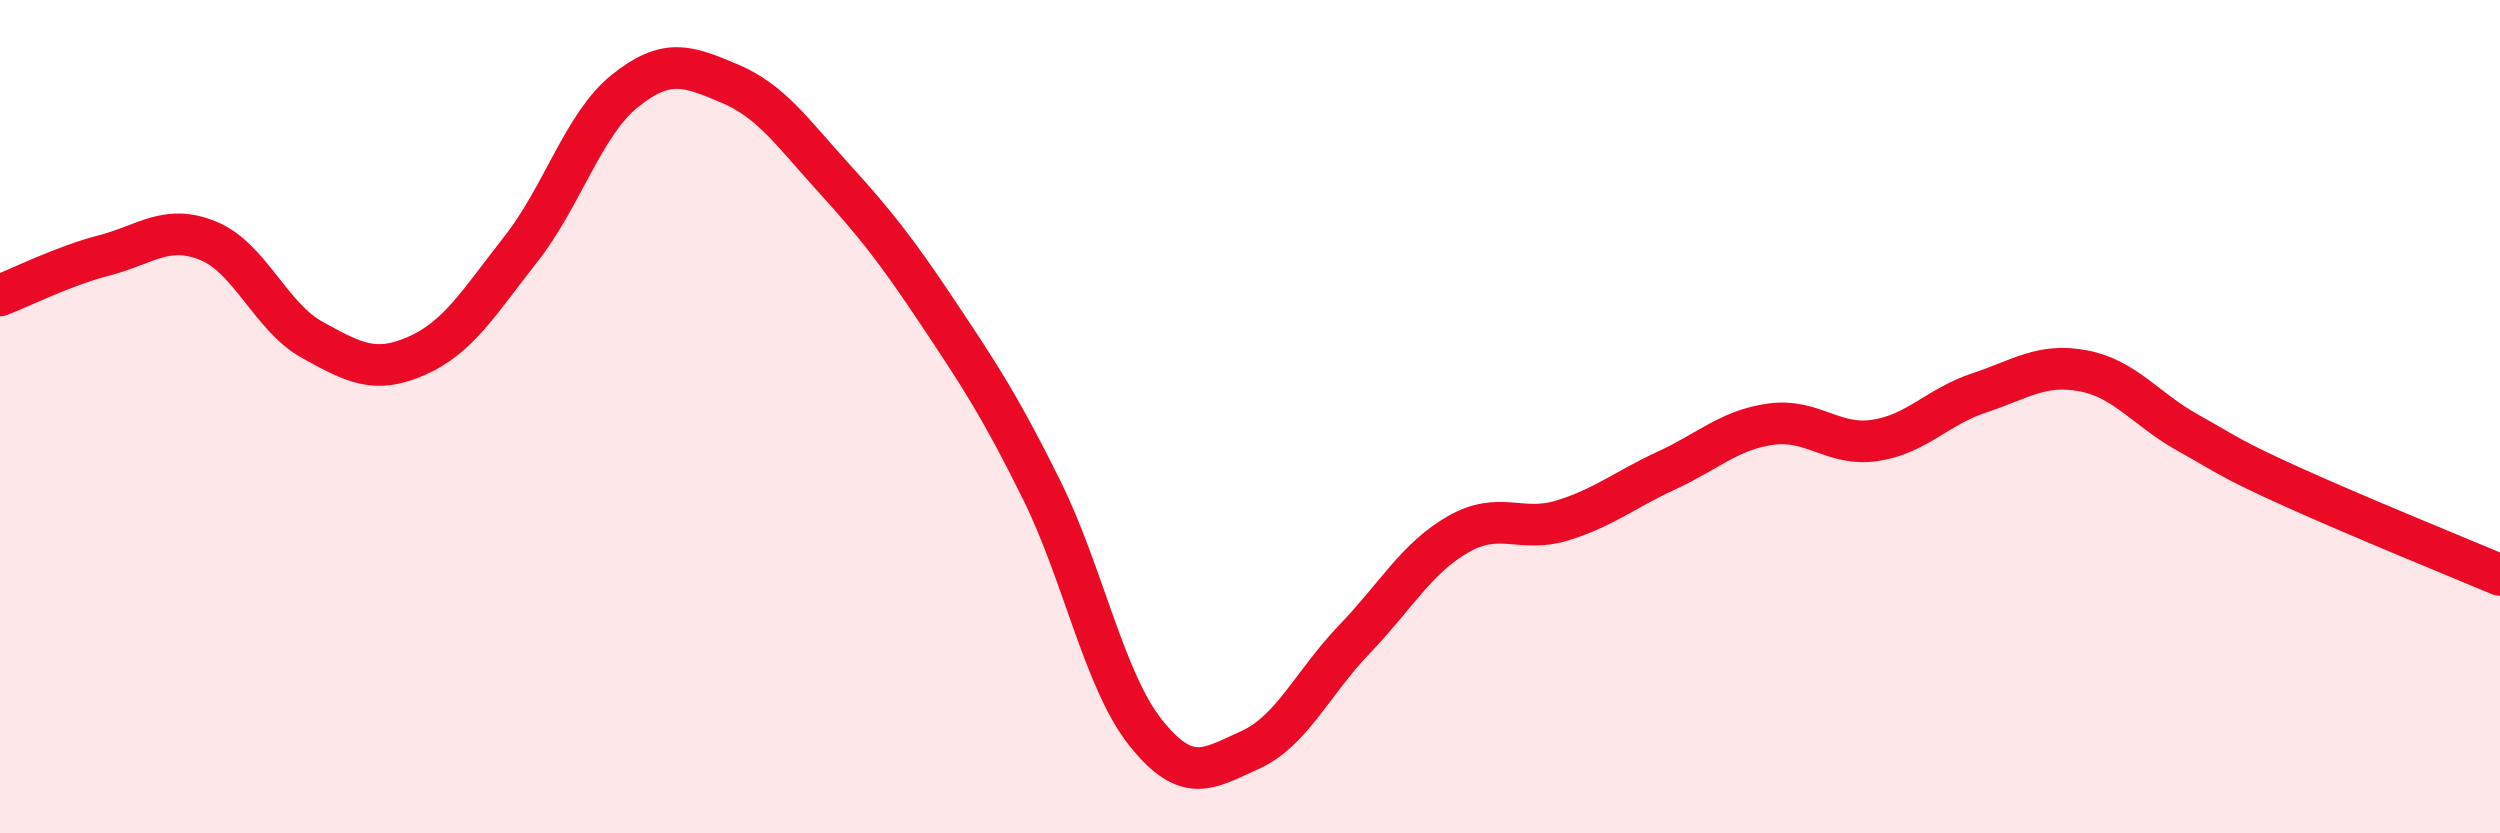
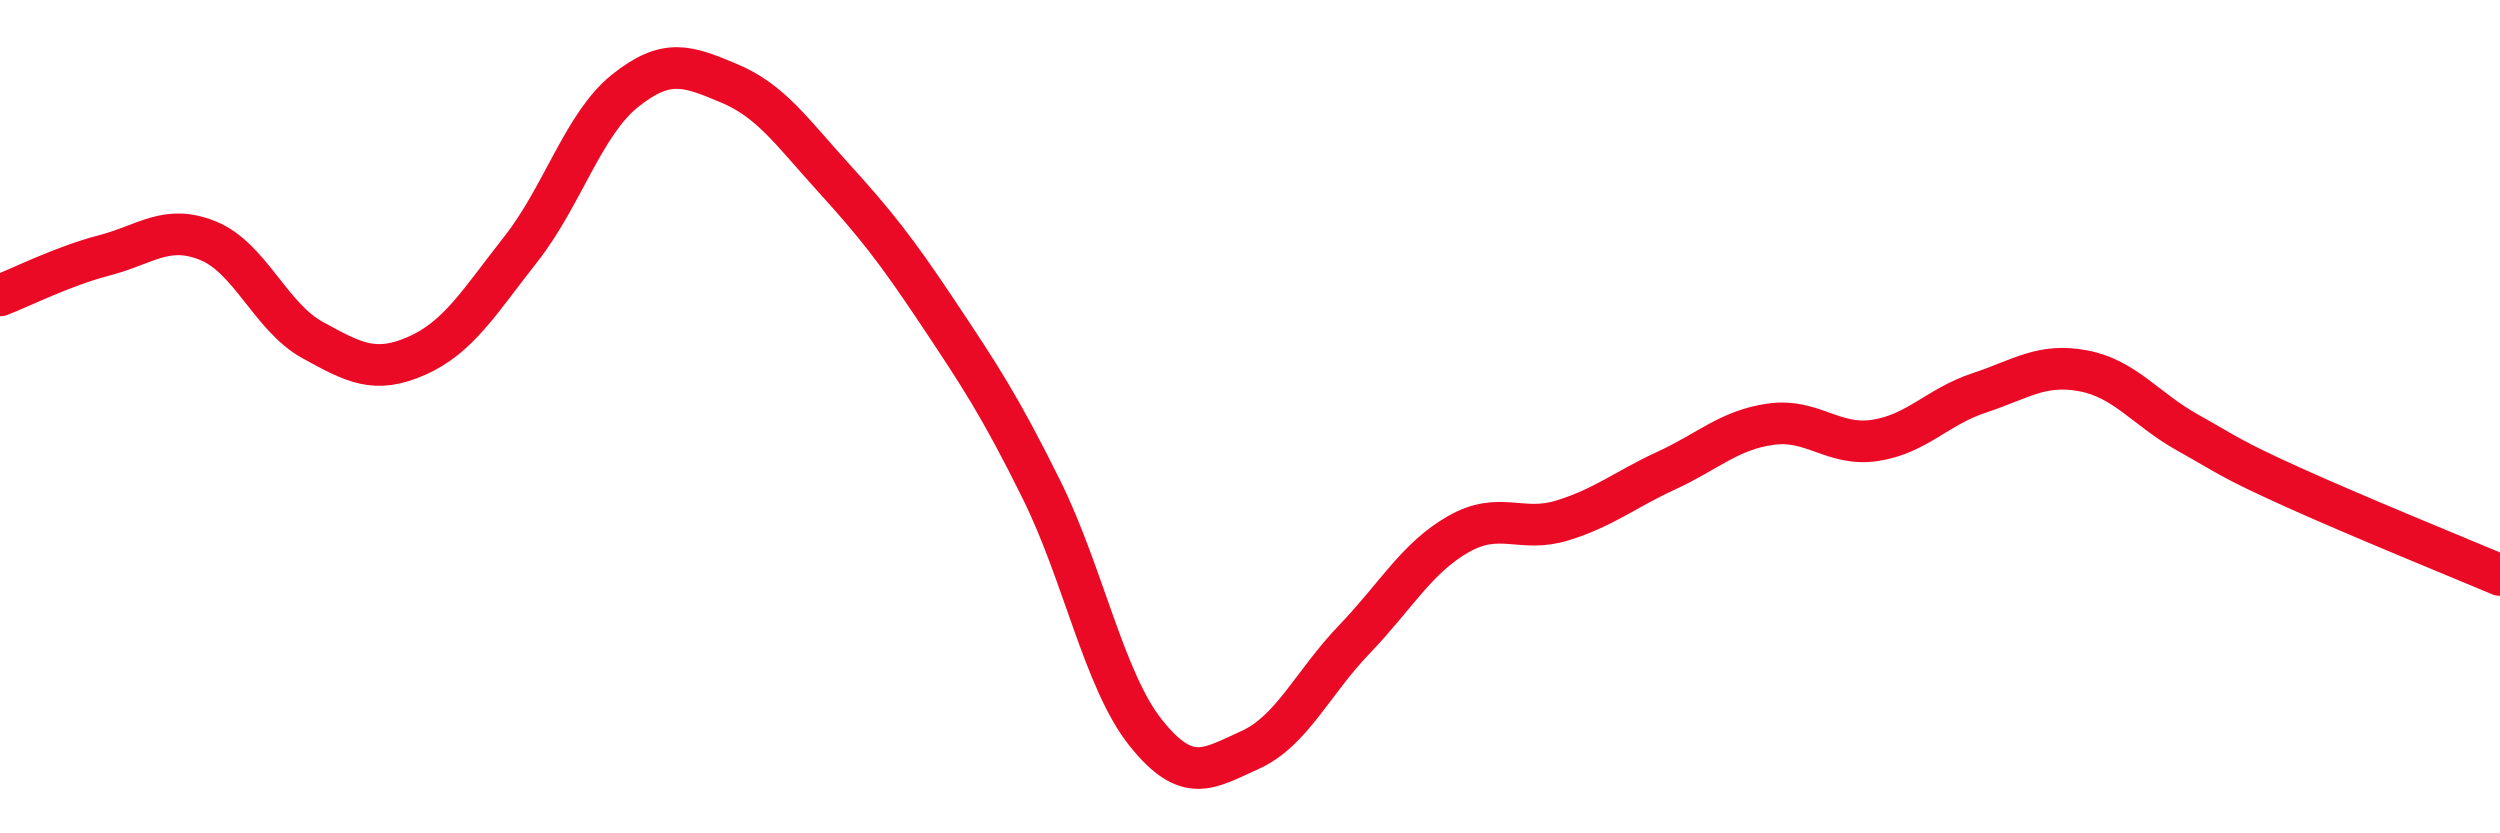
<svg xmlns="http://www.w3.org/2000/svg" width="60" height="20" viewBox="0 0 60 20">
-   <path d="M 0,7.09 C 0.5,6.9 1.5,6.39 2.5,6.13 C 3.5,5.87 4,5.37 5,5.78 C 6,6.19 6.5,7.61 7.5,8.16 C 8.5,8.71 9,8.98 10,8.54 C 11,8.1 11.5,7.25 12.5,5.98 C 13.5,4.71 14,2.98 15,2.18 C 16,1.38 16.5,1.58 17.5,2 C 18.5,2.42 19,3.16 20,4.26 C 21,5.36 21.5,5.99 22.5,7.49 C 23.5,8.99 24,9.74 25,11.76 C 26,13.78 26.5,16.34 27.5,17.59 C 28.5,18.84 29,18.45 30,18 C 31,17.55 31.5,16.39 32.5,15.35 C 33.5,14.31 34,13.39 35,12.82 C 36,12.25 36.5,12.8 37.5,12.49 C 38.5,12.18 39,11.75 40,11.29 C 41,10.83 41.5,10.32 42.5,10.18 C 43.5,10.04 44,10.72 45,10.57 C 46,10.42 46.5,9.76 47.5,9.43 C 48.5,9.1 49,8.71 50,8.9 C 51,9.09 51.5,9.82 52.5,10.38 C 53.5,10.94 53.5,11 55,11.68 C 56.5,12.36 59,13.38 60,13.8L60 20L0 20Z" fill="#EB0A25" opacity="0.1" stroke-linecap="round" stroke-linejoin="round" />
  <path d="M 0,7.09 C 0.5,6.9 1.5,6.39 2.5,6.13 C 3.5,5.87 4,5.37 5,5.78 C 6,6.19 6.5,7.61 7.5,8.16 C 8.5,8.71 9,8.98 10,8.54 C 11,8.1 11.5,7.25 12.5,5.98 C 13.5,4.71 14,2.98 15,2.18 C 16,1.38 16.5,1.58 17.5,2 C 18.5,2.42 19,3.16 20,4.26 C 21,5.36 21.5,5.99 22.5,7.49 C 23.5,8.99 24,9.74 25,11.76 C 26,13.78 26.5,16.34 27.5,17.59 C 28.5,18.84 29,18.45 30,18 C 31,17.55 31.5,16.39 32.5,15.35 C 33.5,14.31 34,13.39 35,12.82 C 36,12.25 36.5,12.8 37.5,12.49 C 38.5,12.18 39,11.75 40,11.29 C 41,10.83 41.5,10.32 42.5,10.18 C 43.5,10.04 44,10.72 45,10.57 C 46,10.42 46.5,9.76 47.5,9.43 C 48.5,9.1 49,8.71 50,8.9 C 51,9.09 51.5,9.82 52.5,10.38 C 53.5,10.94 53.5,11 55,11.68 C 56.5,12.36 59,13.38 60,13.8" stroke="#EB0A25" stroke-width="1" fill="none" stroke-linecap="round" stroke-linejoin="round" />
</svg>